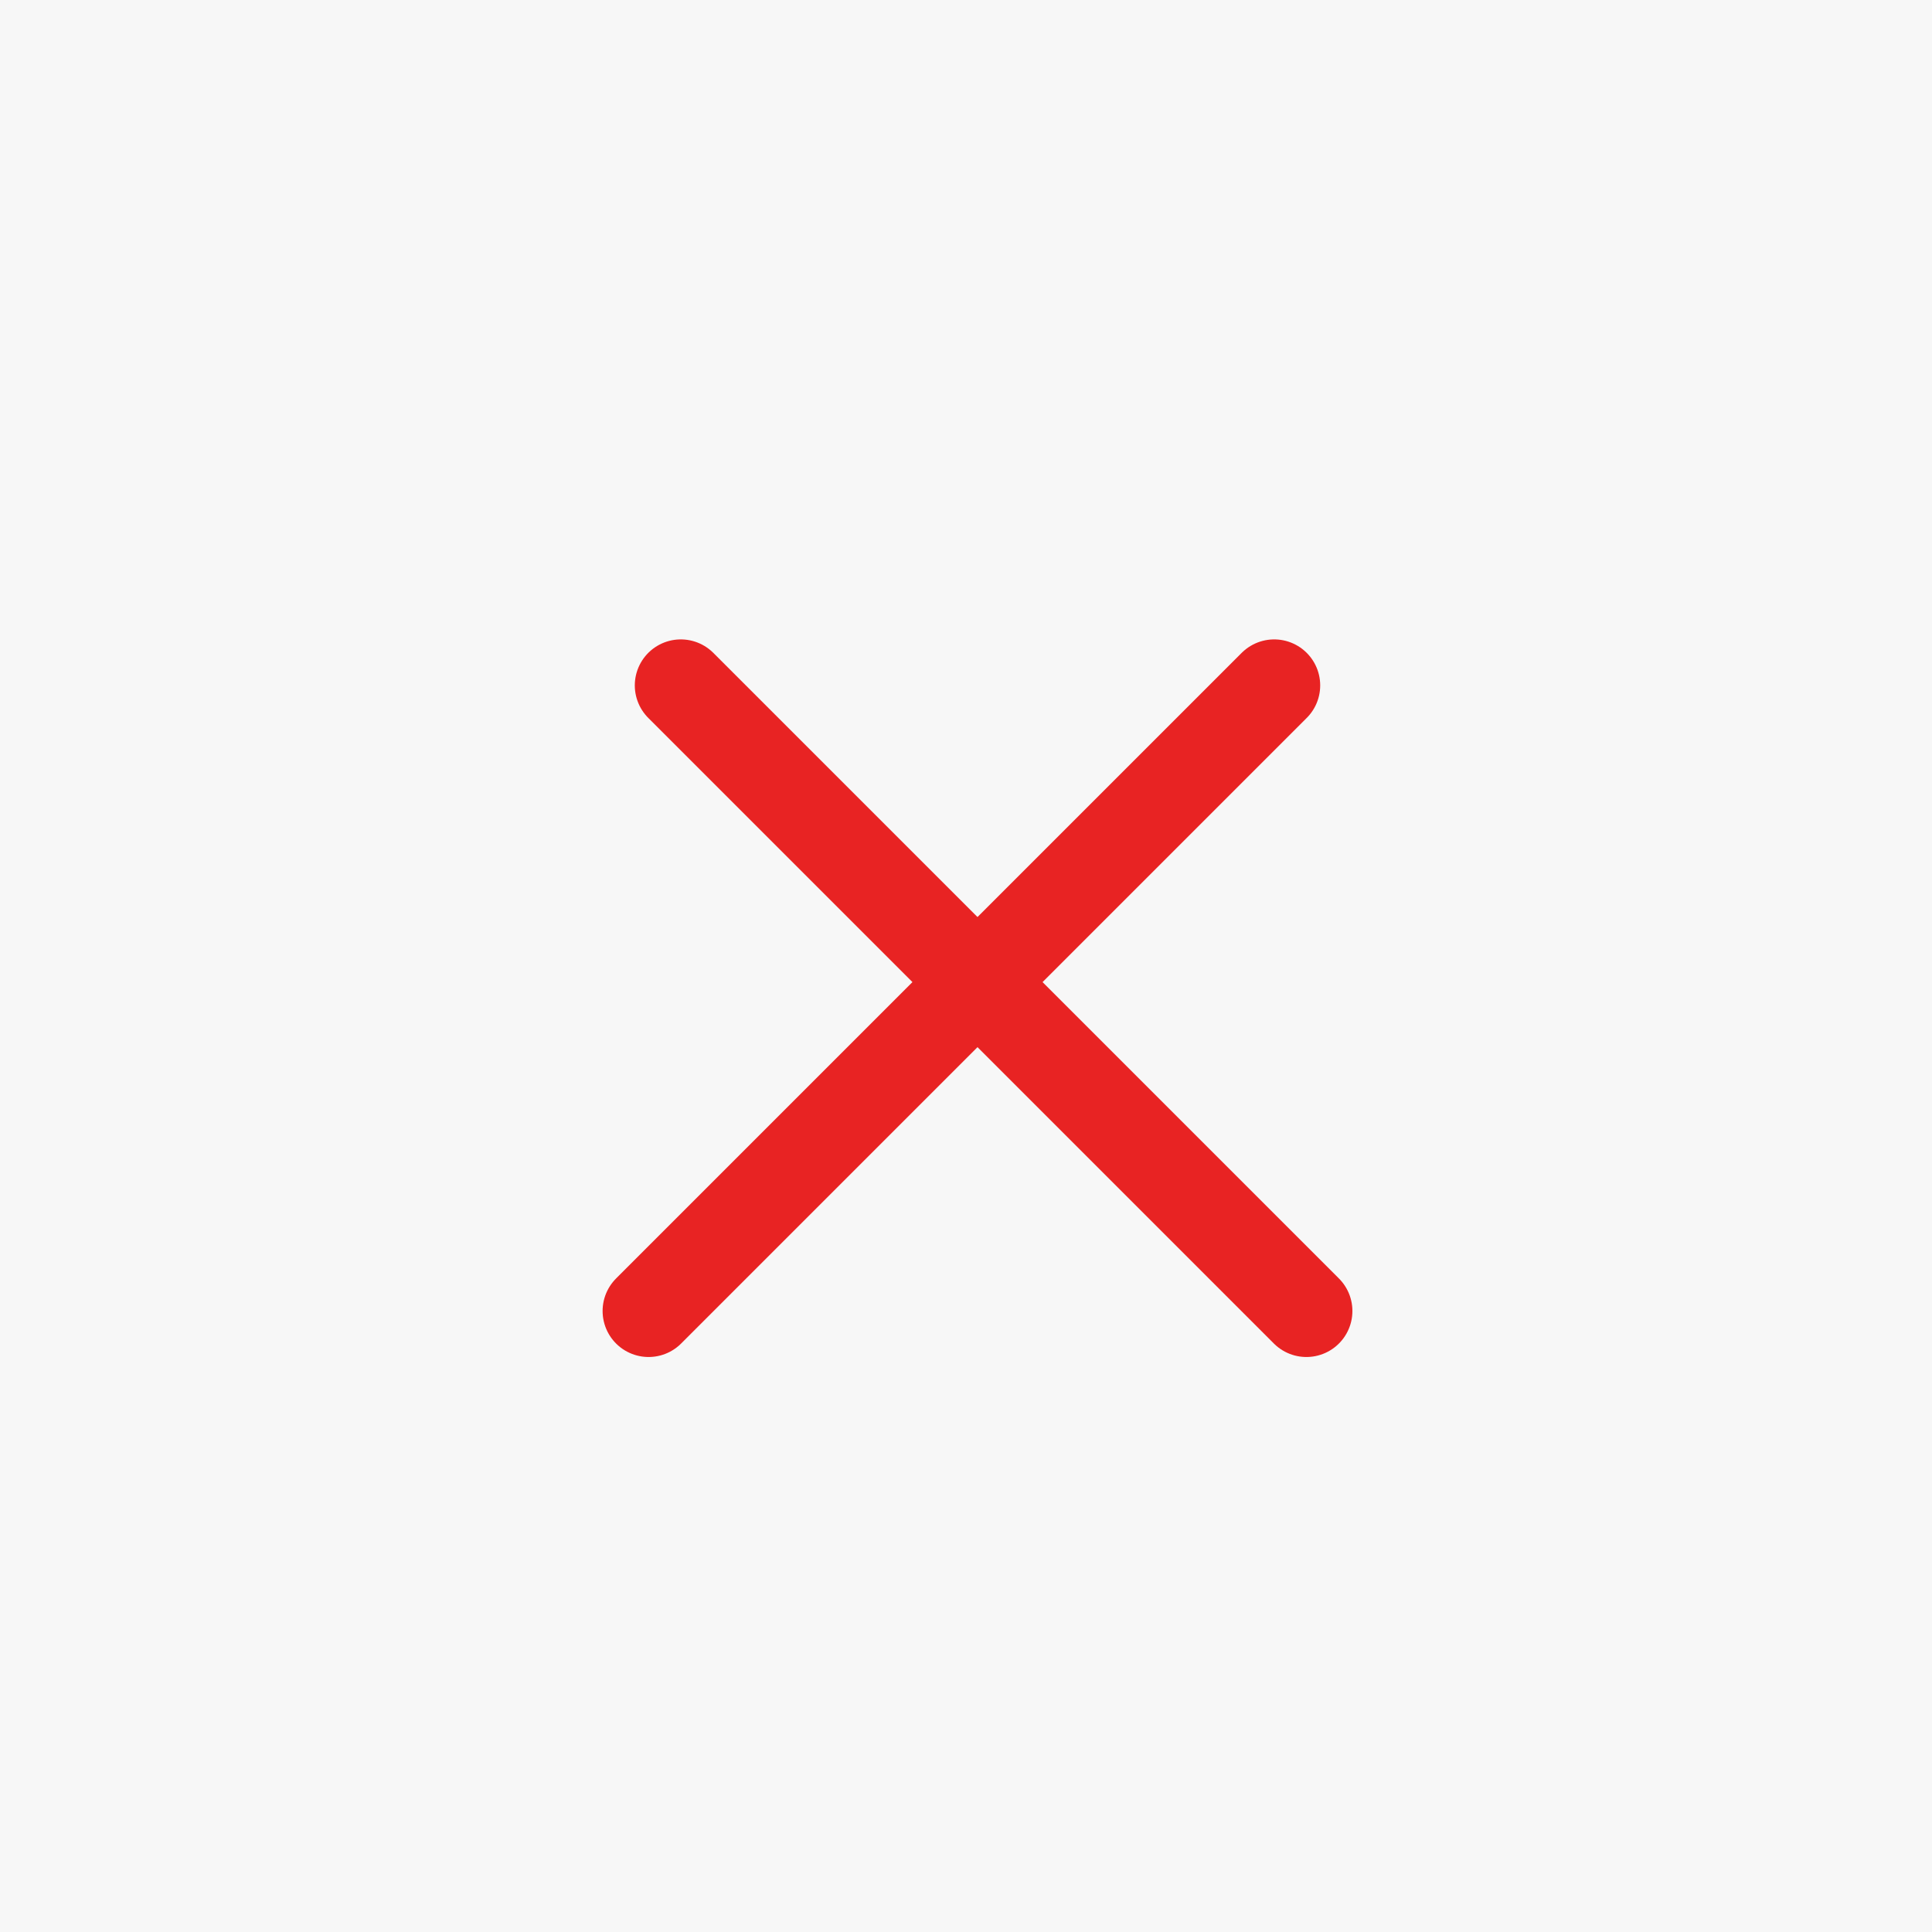
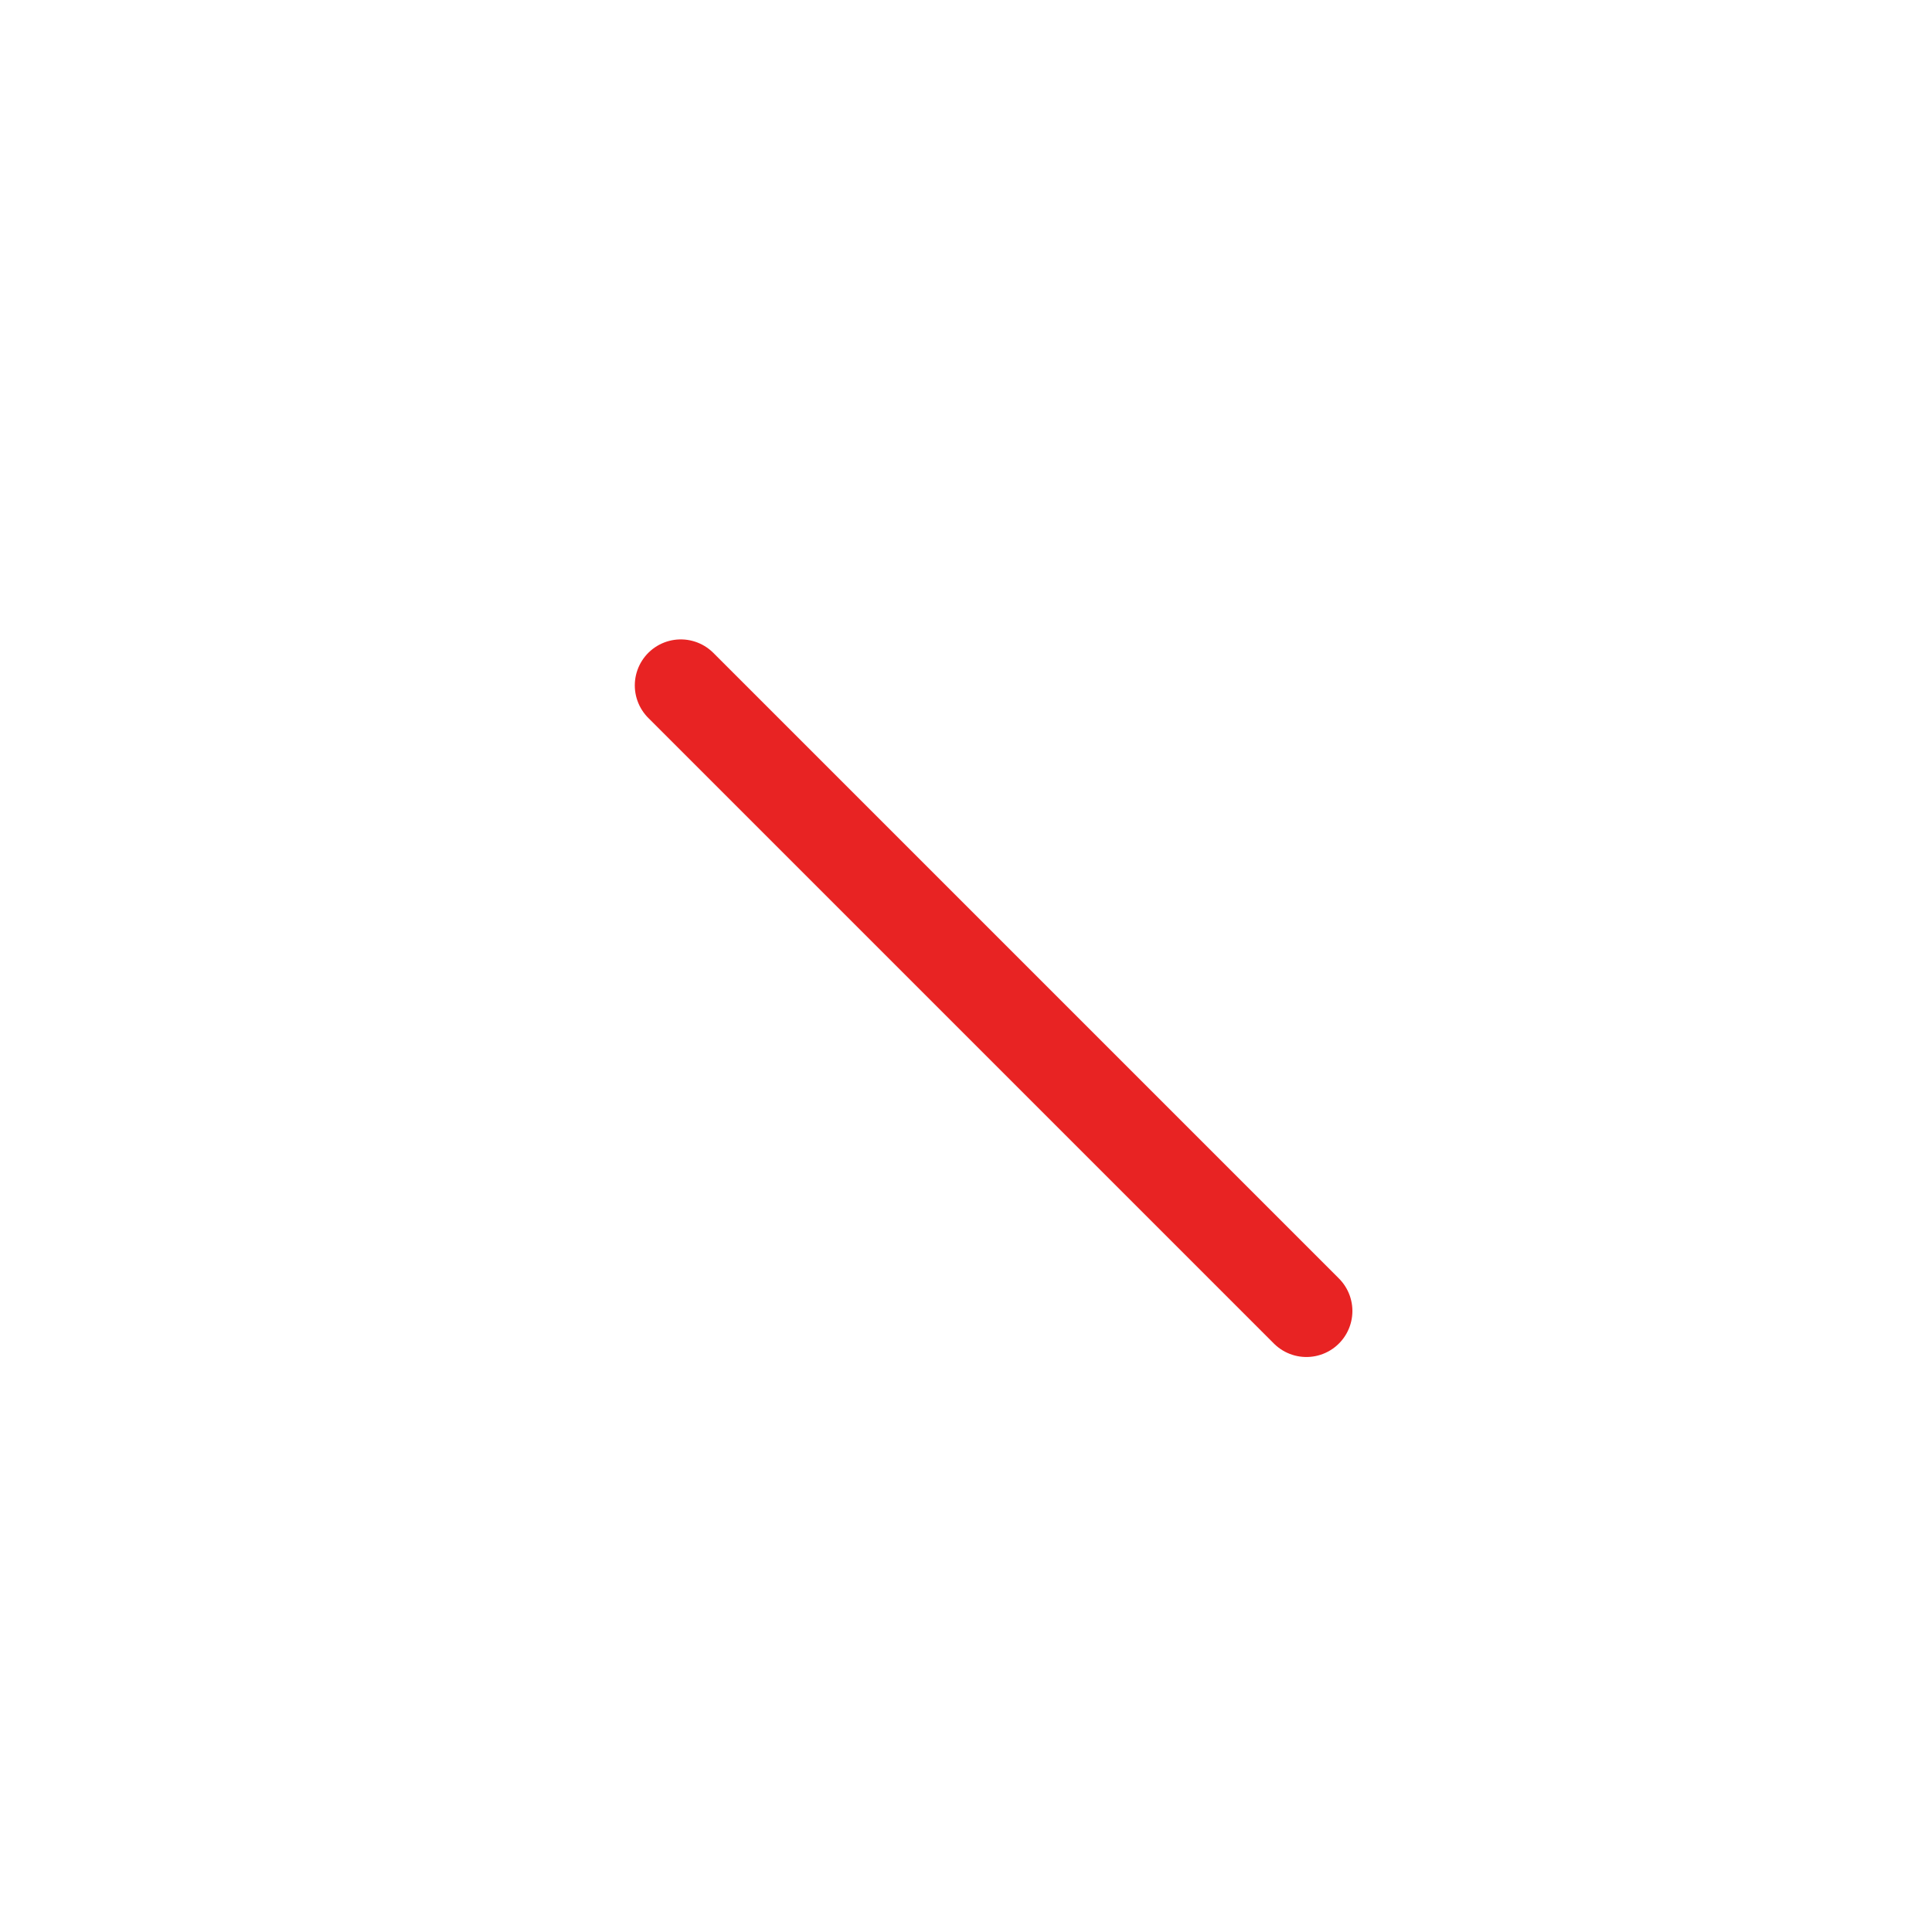
<svg xmlns="http://www.w3.org/2000/svg" id="Ebene_1" version="1.1" viewBox="0 0 42 42">
  <defs>
    <style>
      .st0 {
        fill: none;
        stroke: #5ba35b;
      }

      .st0, .st1 {
        stroke-linecap: round;
        stroke-linejoin: round;
        stroke-width: 2px;
      }

      .st1 {
        fill: #5ba35b;
        stroke: #e82323;
      }

      .st2 {
        fill: #f7f7f7;
      }
    </style>
  </defs>
-   <rect class="st2" x="-1" y="-.3" width="44.5" height="43" />
-   <rect class="st2" x="84.3" y="-.3" width="44.5" height="43" />
-   <path id="Path_316" class="st1" d="M27.7,14.9l-13.6,13.6" />
  <path id="Path_3161" data-name="Path_316" class="st1" d="M14.8,14.9l13.6,13.6" />
-   <path id="Path_3162" data-name="Path_316" class="st0" d="M114.9,15.5l-11,11-5-5" />
</svg>